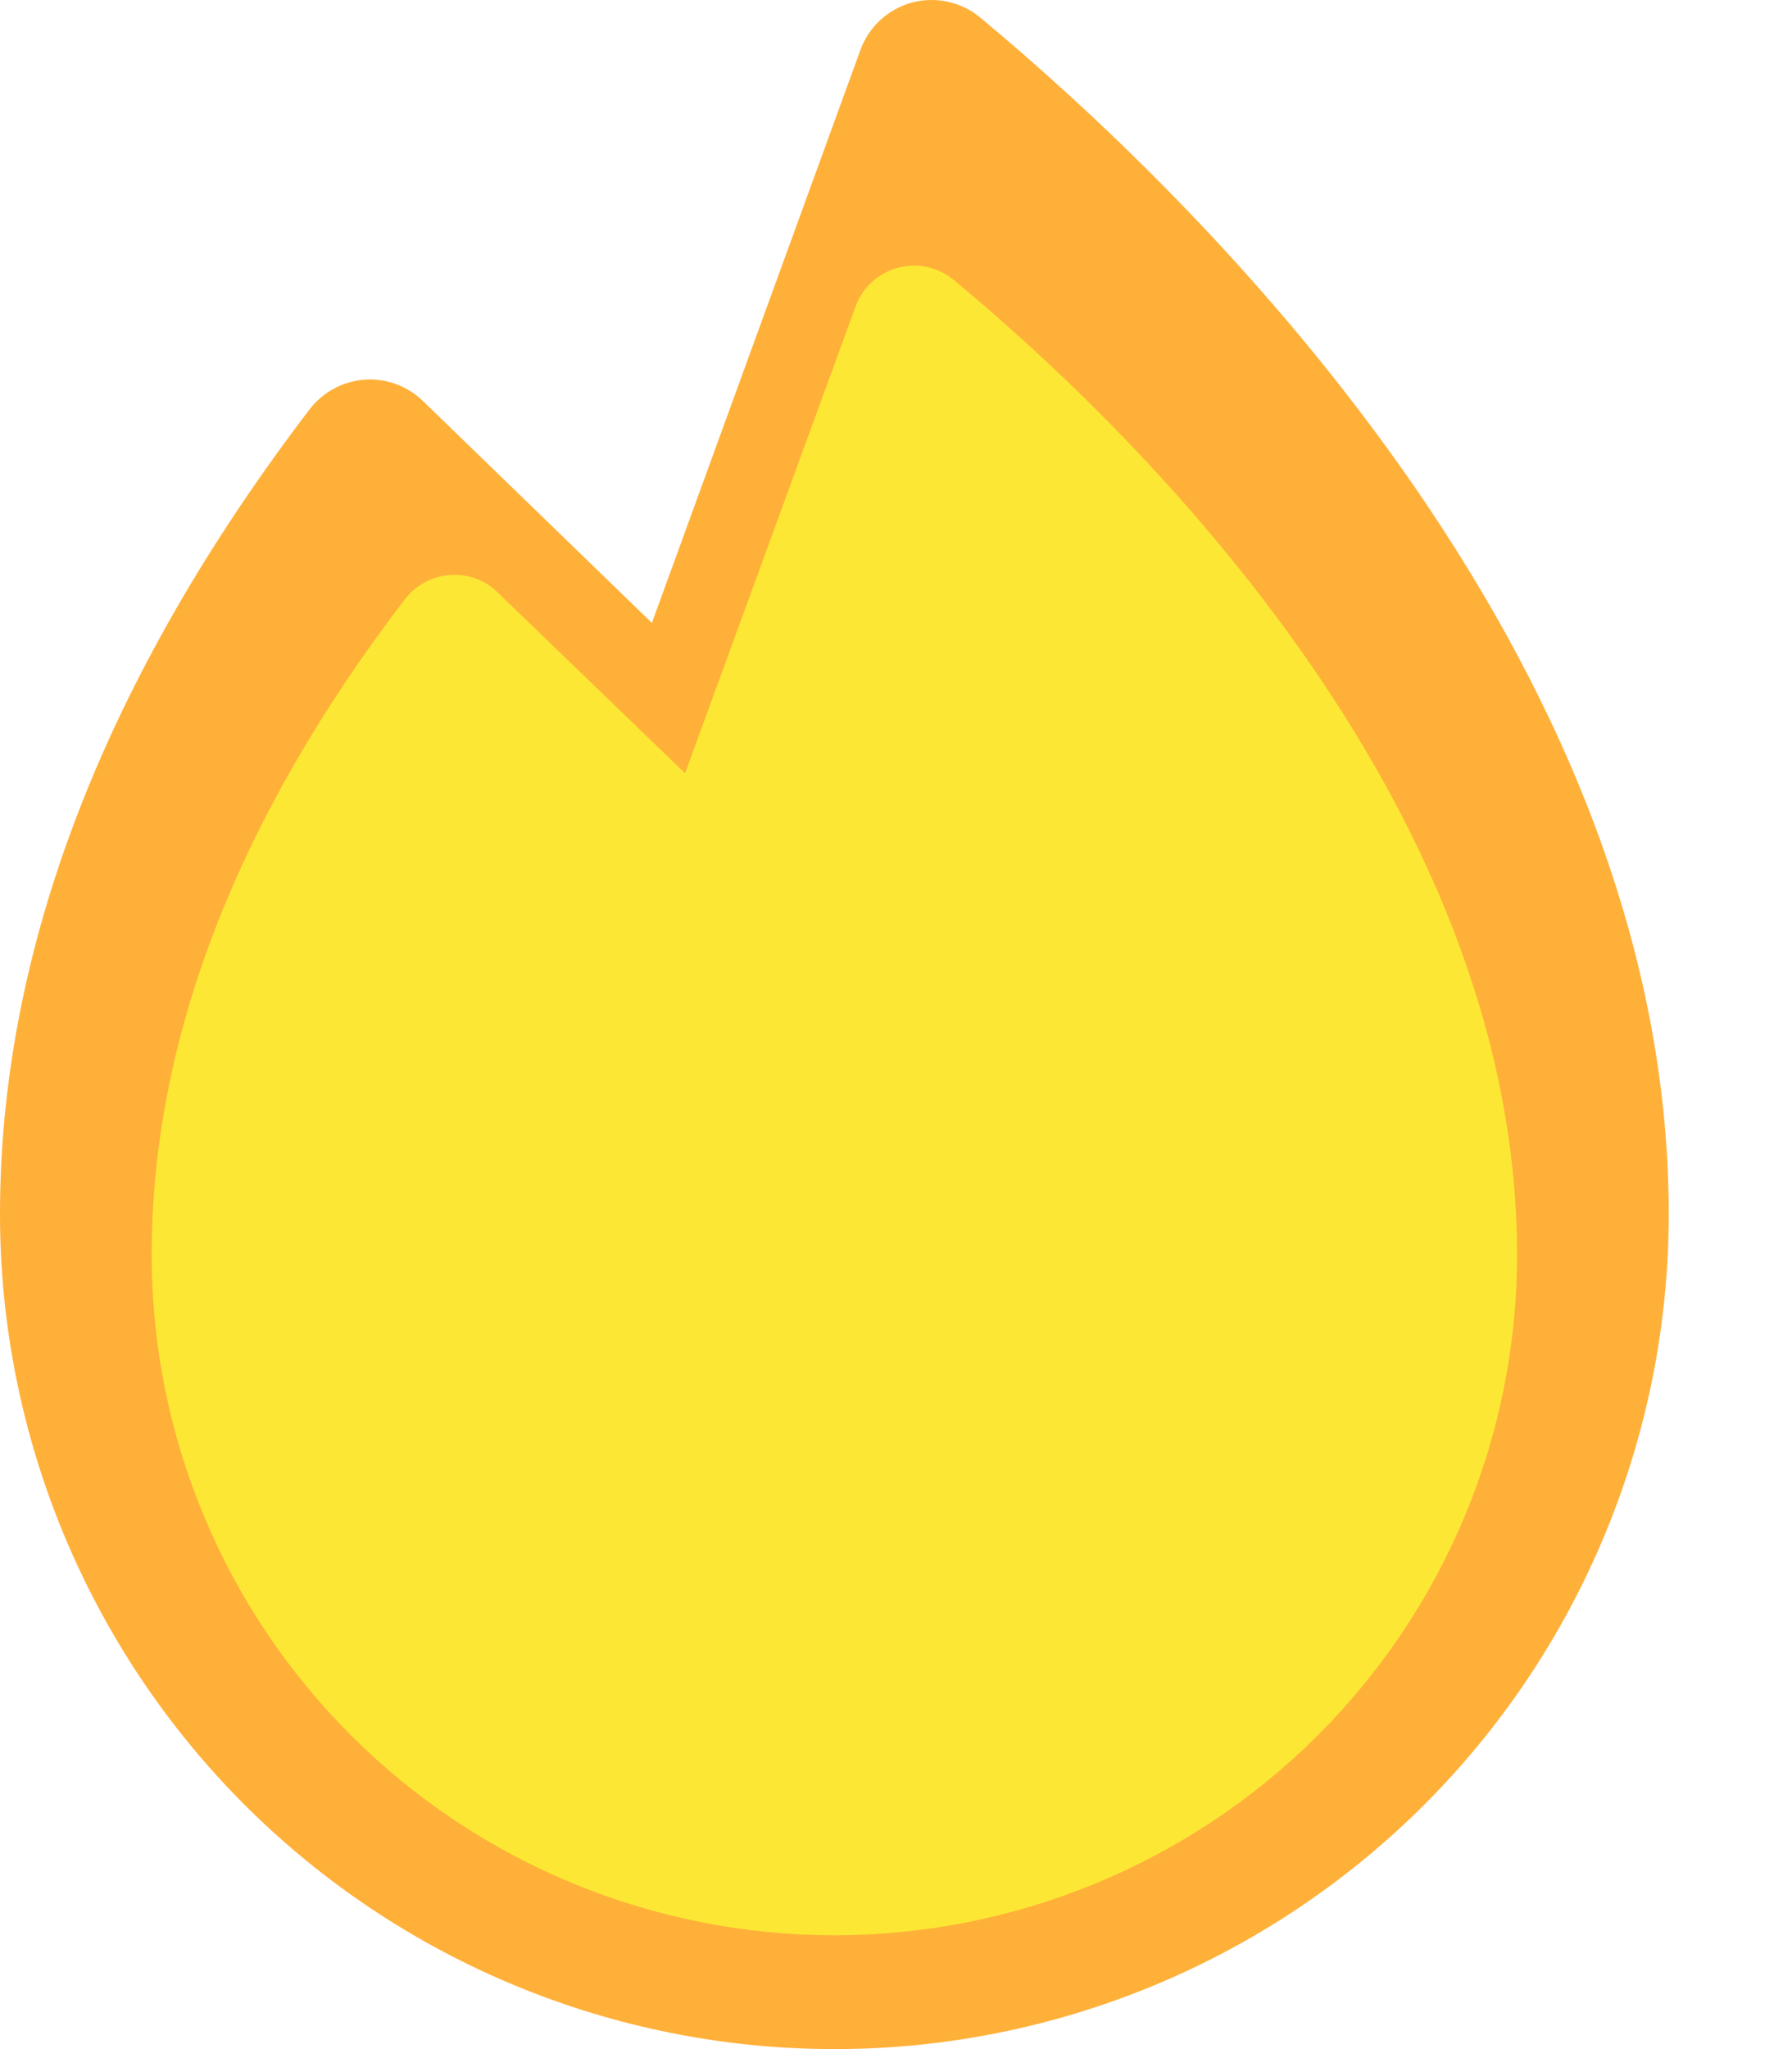
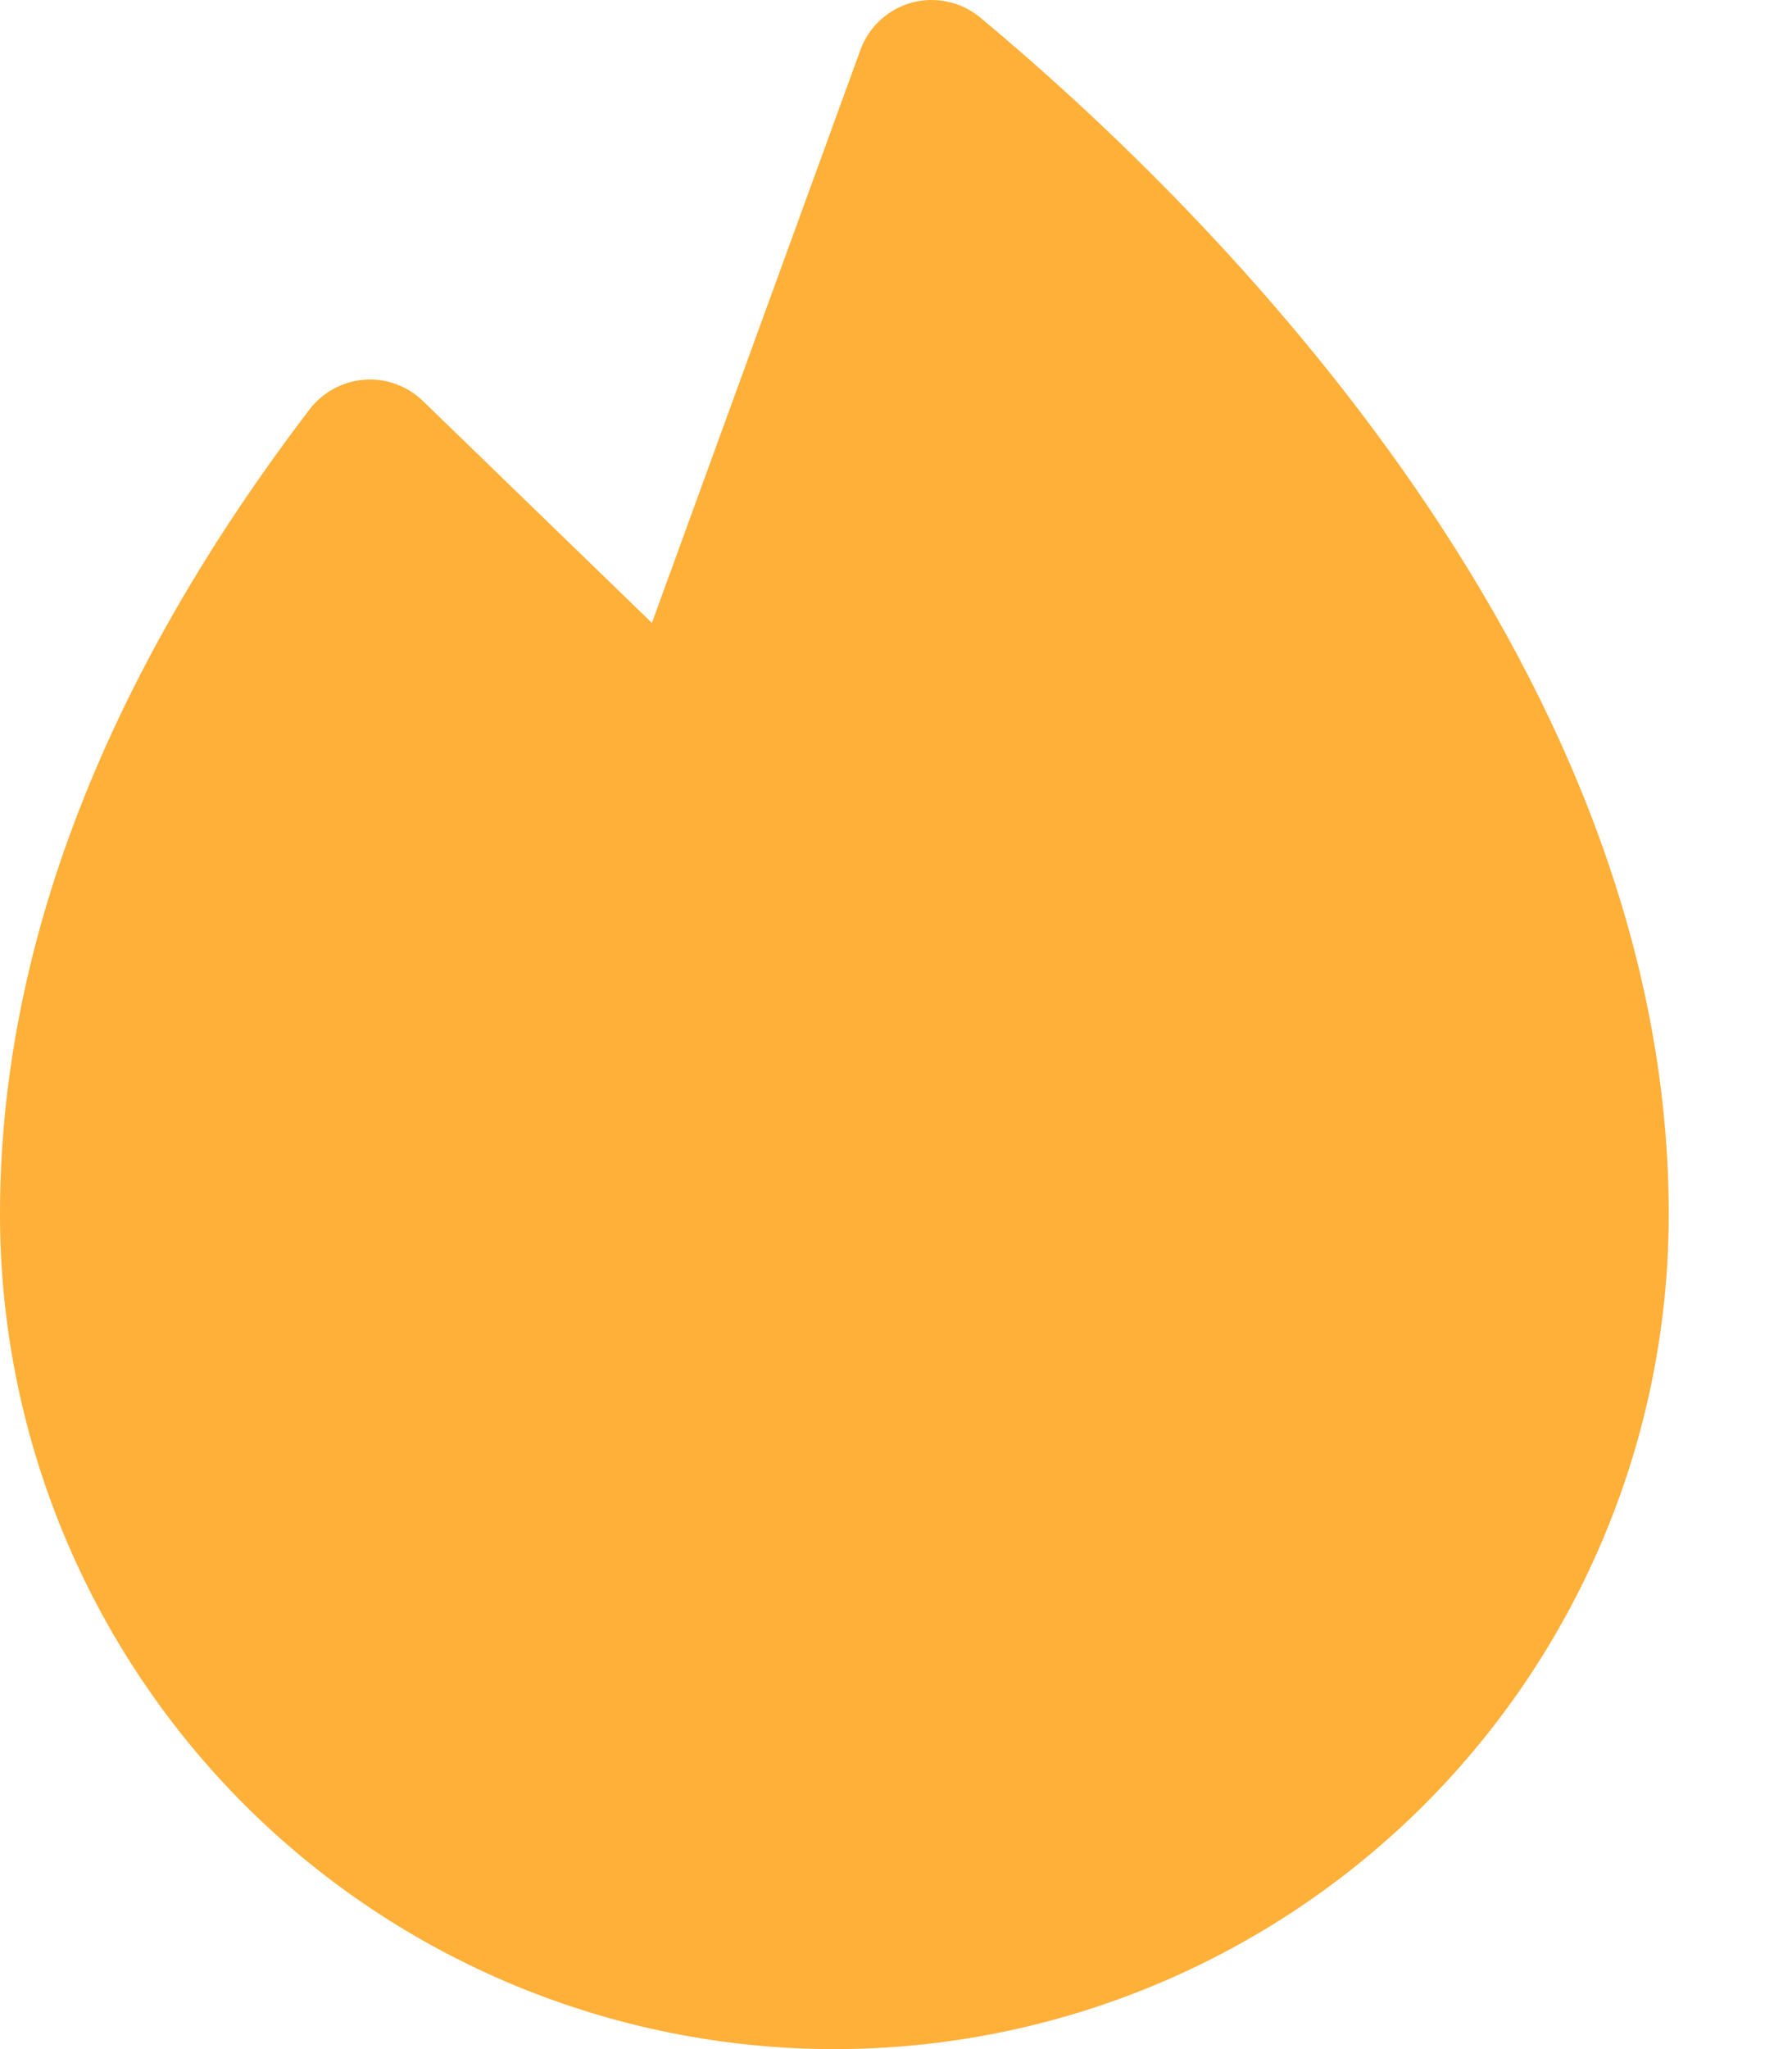
<svg xmlns="http://www.w3.org/2000/svg" width="14" height="16" viewBox="0 0 14 16" fill="none">
  <path d="M7.658 0.137C7.585 0.076 7.498 0.034 7.405 0.014C7.313 -0.007 7.216 -0.004 7.124 0.02C7.033 0.045 6.948 0.092 6.878 0.156C6.808 0.22 6.755 0.3 6.722 0.39L5.093 4.864L3.303 3.13C3.243 3.072 3.171 3.027 3.092 2.999C3.014 2.97 2.93 2.958 2.846 2.965C2.763 2.971 2.682 2.995 2.608 3.035C2.534 3.075 2.47 3.13 2.419 3.196C0.815 5.298 0 7.413 0 9.481C0 11.21 0.687 12.868 1.909 14.091C3.132 15.313 4.79 16 6.519 16C8.247 16 9.905 15.313 11.128 14.091C12.35 12.868 13.037 11.21 13.037 9.481C13.037 5.078 9.275 1.481 7.658 0.137Z" fill="#FFB039" />
-   <path d="M7.451 2.186C7.391 2.136 7.32 2.102 7.244 2.085C7.168 2.069 7.089 2.07 7.014 2.091C6.939 2.111 6.87 2.149 6.813 2.201C6.755 2.253 6.712 2.319 6.685 2.391L5.352 6.038L3.887 4.625C3.838 4.577 3.78 4.54 3.715 4.517C3.651 4.494 3.582 4.485 3.514 4.49C3.446 4.495 3.379 4.514 3.319 4.547C3.259 4.579 3.206 4.624 3.164 4.678C1.852 6.391 1.185 8.114 1.185 9.8C1.185 11.208 1.747 12.559 2.747 13.555C3.747 14.551 5.104 15.111 6.518 15.111C7.933 15.111 9.289 14.551 10.29 13.555C11.29 12.559 11.852 11.208 11.852 9.8C11.852 6.211 8.774 3.281 7.451 2.186Z" fill="#FCE834" />
</svg>